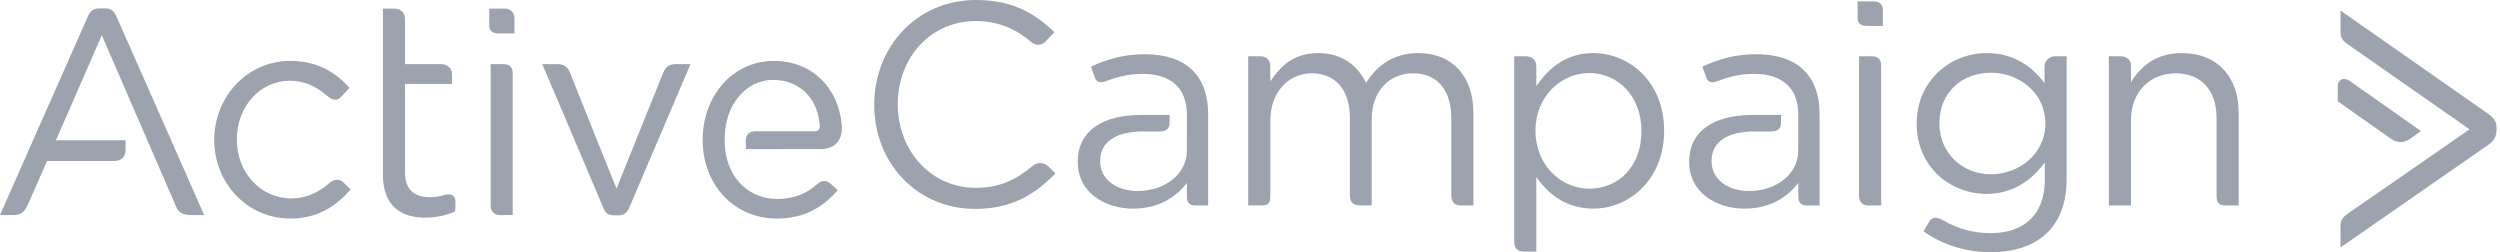
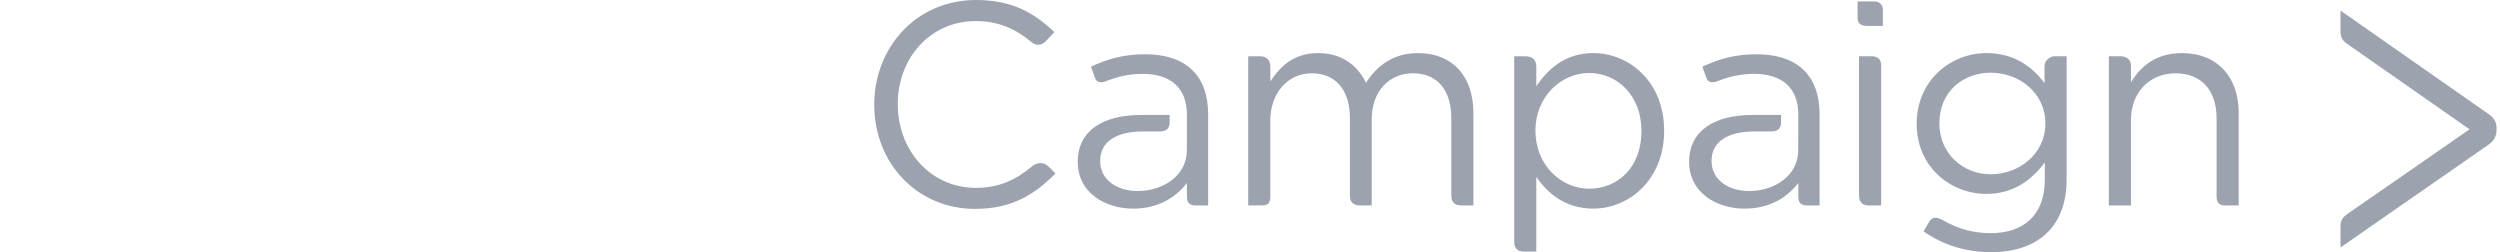
<svg xmlns="http://www.w3.org/2000/svg" width="218" height="22" viewBox="0 0 218 22" fill="none">
  <path d="M162.796 2.26C162.273 2.26 161.982 2.058 161.982 1.533V0.121H163.353C163.807 0.121 164.187 0.295 164.187 0.889V2.26H162.796V2.26ZM162.903 17.914C162.432 17.914 162.107 17.612 162.107 17.088V4.906H163.197C163.721 4.906 164.037 5.135 164.037 5.713V17.913L162.903 17.914V17.914ZM85.025 18.216C79.965 18.216 76.232 14.216 76.232 9.134C76.232 4.103 79.938 0 85.1 0C88.281 0 90.185 1.132 91.939 2.793C91.939 2.793 91.57 3.209 91.174 3.617C90.778 4.026 90.272 3.956 89.935 3.669C88.627 2.563 87.113 1.836 85.075 1.836C81.192 1.836 78.286 4.981 78.286 9.083C78.286 13.184 81.217 16.38 85.075 16.38C87.135 16.38 88.583 15.689 90.019 14.488C90.404 14.166 90.98 14.085 91.433 14.524C91.884 14.962 92.04 15.122 92.04 15.122C90.211 16.983 88.207 18.216 85.025 18.216V18.216ZM123.67 4.63C126.652 4.63 128.482 6.643 128.482 9.864V17.914H127.455C126.687 17.914 126.553 17.49 126.553 16.948V10.316C126.553 7.799 125.3 6.39 123.195 6.39C121.241 6.39 119.613 7.85 119.613 10.416V17.913H118.571C118.11 17.913 117.71 17.699 117.71 17.069V10.264C117.71 7.823 116.433 6.39 114.379 6.39C112.324 6.39 110.772 8.1 110.772 10.491V17.103C110.772 17.788 110.526 17.913 109.96 17.913H108.843V4.906H109.887C110.503 4.906 110.773 5.297 110.773 5.808V7.095C111.624 5.812 112.777 4.629 114.956 4.629C117.06 4.629 118.413 5.761 119.115 7.22C120.038 5.786 121.416 4.63 123.67 4.63V4.63ZM138.926 18.191C136.522 18.191 134.969 16.882 133.966 15.423V21.939H132.851C132.362 21.939 132.037 21.671 132.037 21.075V4.905H132.977C133.603 4.905 133.966 5.195 133.966 5.825V7.522C135.018 5.961 136.546 4.628 138.926 4.628C142.033 4.628 145.114 7.094 145.114 11.397C145.114 15.674 142.058 18.192 138.926 18.192V18.191ZM138.576 6.365C136.172 6.365 133.892 8.378 133.892 11.397C133.892 14.442 136.172 16.455 138.576 16.455C141.081 16.455 143.135 14.592 143.135 11.423C143.135 8.328 141.031 6.365 138.576 6.365ZM173.621 21.99C171.467 21.99 169.462 21.387 167.734 20.178C167.734 20.178 167.866 19.931 168.206 19.366C168.545 18.801 168.96 18.94 169.533 19.264C170.771 19.971 172.172 20.338 173.596 20.33C176.452 20.33 178.306 18.744 178.306 15.7V14.165C177.179 15.674 175.601 16.907 173.22 16.907C170.114 16.907 167.134 14.592 167.134 10.793C167.134 6.969 170.14 4.629 173.22 4.629C175.651 4.629 177.23 5.836 178.282 7.246V5.785C178.282 5.242 178.787 4.906 179.155 4.906H180.209V15.649C180.209 19.852 177.605 21.99 173.621 21.99H173.621ZM173.596 6.34C171.141 6.34 169.112 8.026 169.112 10.743C169.112 13.411 171.191 15.197 173.596 15.197C176.05 15.197 178.356 13.435 178.356 10.768C178.356 8.077 176.052 6.34 173.596 6.34ZM185.821 17.914H183.892V4.907H184.935C185.39 4.907 185.821 5.172 185.821 5.698V7.172C186.674 5.763 188.026 4.63 190.254 4.63C193.387 4.63 195.215 6.744 195.215 9.839V17.916H194.04C193.507 17.916 193.286 17.667 193.286 17.107V10.318C193.286 7.902 191.984 6.393 189.704 6.393C187.474 6.393 185.821 8.028 185.821 10.469V17.914V17.914ZM153.156 4.73C151.277 4.73 149.874 5.157 148.445 5.812C148.445 5.812 148.651 6.4 148.822 6.848C148.992 7.294 149.505 7.18 149.748 7.084C150.72 6.698 151.733 6.442 152.954 6.442C155.376 6.442 156.802 7.641 156.811 9.967L156.805 13.135C156.805 15.197 154.884 16.657 152.504 16.657C150.75 16.657 149.247 15.701 149.247 14.04C149.247 12.379 150.6 11.461 153.029 11.461H154.452C155.027 11.461 155.306 11.207 155.306 10.666V10.025L152.83 10.024C149.549 10.024 147.293 11.349 147.293 14.116C147.293 16.833 149.724 18.193 152.128 18.193C154.408 18.193 155.911 17.135 156.814 15.954V17.163C156.814 17.662 157.027 17.916 157.603 17.916H158.668V9.966C158.667 6.541 156.688 4.73 153.156 4.73V4.73ZM99.838 4.73C97.96 4.73 96.557 5.157 95.129 5.812C95.129 5.812 95.334 6.4 95.506 6.848C95.677 7.294 96.189 7.18 96.433 7.084C97.405 6.698 98.418 6.442 99.639 6.442C102.061 6.442 103.487 7.641 103.496 9.967L103.493 13.135C103.493 15.197 101.568 16.657 99.188 16.657C97.434 16.657 95.932 15.701 95.932 14.04C95.932 12.379 97.285 11.461 99.714 11.461H101.136C101.712 11.461 101.99 11.207 101.99 10.666V10.025L99.514 10.024C96.231 10.024 93.978 11.349 93.978 14.116C93.978 16.833 96.408 18.193 98.812 18.193C101.092 18.193 102.595 17.135 103.498 15.954V17.163C103.498 17.662 103.71 17.916 104.286 17.916H105.351V9.966C105.351 6.541 103.372 4.73 99.838 4.73V4.73ZM217.03 12.596C217.549 12.234 217.7 11.759 217.7 11.303V11.103C217.7 10.629 217.441 10.261 217.03 9.964C216.682 9.713 204.093 0.922 204.093 0.922V2.793C204.093 3.442 204.442 3.659 204.883 3.971C205.515 4.42 215.346 11.276 215.346 11.276C215.346 11.276 205.385 18.19 204.79 18.587C204.171 18.999 204.093 19.282 204.093 19.828V21.579L217.03 12.596V12.596Z" fill="#9CA3AF" />
-   <path d="M203.848 7.522V8.823C203.848 8.823 207.728 11.582 208.48 12.089C209.121 12.522 209.662 12.487 210.315 11.997C210.722 11.692 211.103 11.424 211.103 11.424C211.103 11.424 205.449 7.432 204.854 7.03C204.376 6.708 203.848 6.935 203.848 7.521V7.522ZM25.307 19.056C21.53 19.056 18.68 15.926 18.68 12.209C18.68 8.467 21.531 5.311 25.307 5.311C27.756 5.311 29.282 6.354 30.483 7.652C30.483 7.652 30.098 8.07 29.767 8.423C29.384 8.831 29.01 8.769 28.513 8.346C27.638 7.602 26.65 7.041 25.281 7.041C22.655 7.041 20.654 9.307 20.654 12.158C20.654 15.034 22.705 17.3 25.406 17.3C26.746 17.3 27.838 16.747 28.75 15.94C28.962 15.752 29.517 15.477 29.947 15.907C30.376 16.335 30.582 16.512 30.582 16.512C29.282 17.988 27.731 19.056 25.307 19.056ZM43.473 2.913C42.952 2.913 42.66 2.71 42.66 2.178V0.75H44.029C44.481 0.75 44.861 1.045 44.861 1.647V2.913H43.473V2.913ZM43.579 18.752C43.108 18.752 42.784 18.446 42.784 17.915V5.593H43.873C44.395 5.593 44.71 5.824 44.71 6.409V18.75L43.579 18.752V18.752ZM57.861 6.278C58.08 5.772 58.446 5.592 58.915 5.592H60.213C60.213 5.592 55.068 17.663 54.86 18.134C54.654 18.605 54.34 18.776 53.907 18.776H53.645C53.158 18.776 52.832 18.688 52.639 18.194C52.445 17.702 47.284 5.592 47.284 5.592H48.617C49.106 5.592 49.512 5.799 49.699 6.318C49.887 6.834 53.76 16.448 53.76 16.448C53.76 16.448 57.644 6.783 57.861 6.278V6.278ZM71.51 13.001C73.023 13.001 73.506 12.01 73.397 10.854C73.097 7.647 70.814 5.312 67.473 5.312C63.898 5.312 61.272 8.366 61.272 12.185C61.272 16.282 64.172 19.058 67.724 19.058C70.173 19.058 71.749 18.065 73.05 16.588C73.05 16.588 72.77 16.314 72.418 16.012C72.004 15.658 71.579 15.77 71.329 16C70.401 16.849 69.264 17.352 67.773 17.352C65.498 17.352 63.497 15.748 63.221 12.896C63.221 12.896 63.193 12.613 63.193 12.197C63.193 11.781 63.221 11.446 63.221 11.446C63.472 8.875 65.172 6.967 67.423 6.967C69.744 6.967 71.271 8.613 71.455 10.746C71.55 11.223 71.383 11.447 71.049 11.447H65.852C65.342 11.447 65.037 11.734 65.037 12.258V13.002L71.51 13.001V13.001ZM10.137 1.398C9.896 0.874 9.633 0.733 9.128 0.733H8.627C8.229 0.733 7.894 0.938 7.707 1.339C7.519 1.742 0 18.751 0 18.751H1.217C1.775 18.751 2.121 18.499 2.385 17.934C2.649 17.37 4.101 14.042 4.101 14.042H9.949C10.578 14.042 10.952 13.653 10.952 13.107V12.234H4.876L8.878 3.074L15.394 18.098C15.644 18.673 16.242 18.751 16.711 18.751H17.803C17.803 18.751 10.379 1.922 10.137 1.398ZM35.316 15.007C35.316 16.61 36.192 17.196 37.492 17.196C37.969 17.196 38.309 17.13 38.779 16.993C39.196 16.872 39.718 16.958 39.718 17.577C39.718 18.037 39.683 18.427 39.683 18.427C39.008 18.783 37.968 18.977 37.043 18.977C34.967 18.977 33.391 17.934 33.391 15.261V0.748H34.331C34.872 0.748 35.317 1.036 35.317 1.655V5.59H38.419C38.89 5.59 39.418 5.833 39.418 6.487V7.32H35.317V15.007H35.316H35.316Z" fill="#9CA3AF" />
</svg>